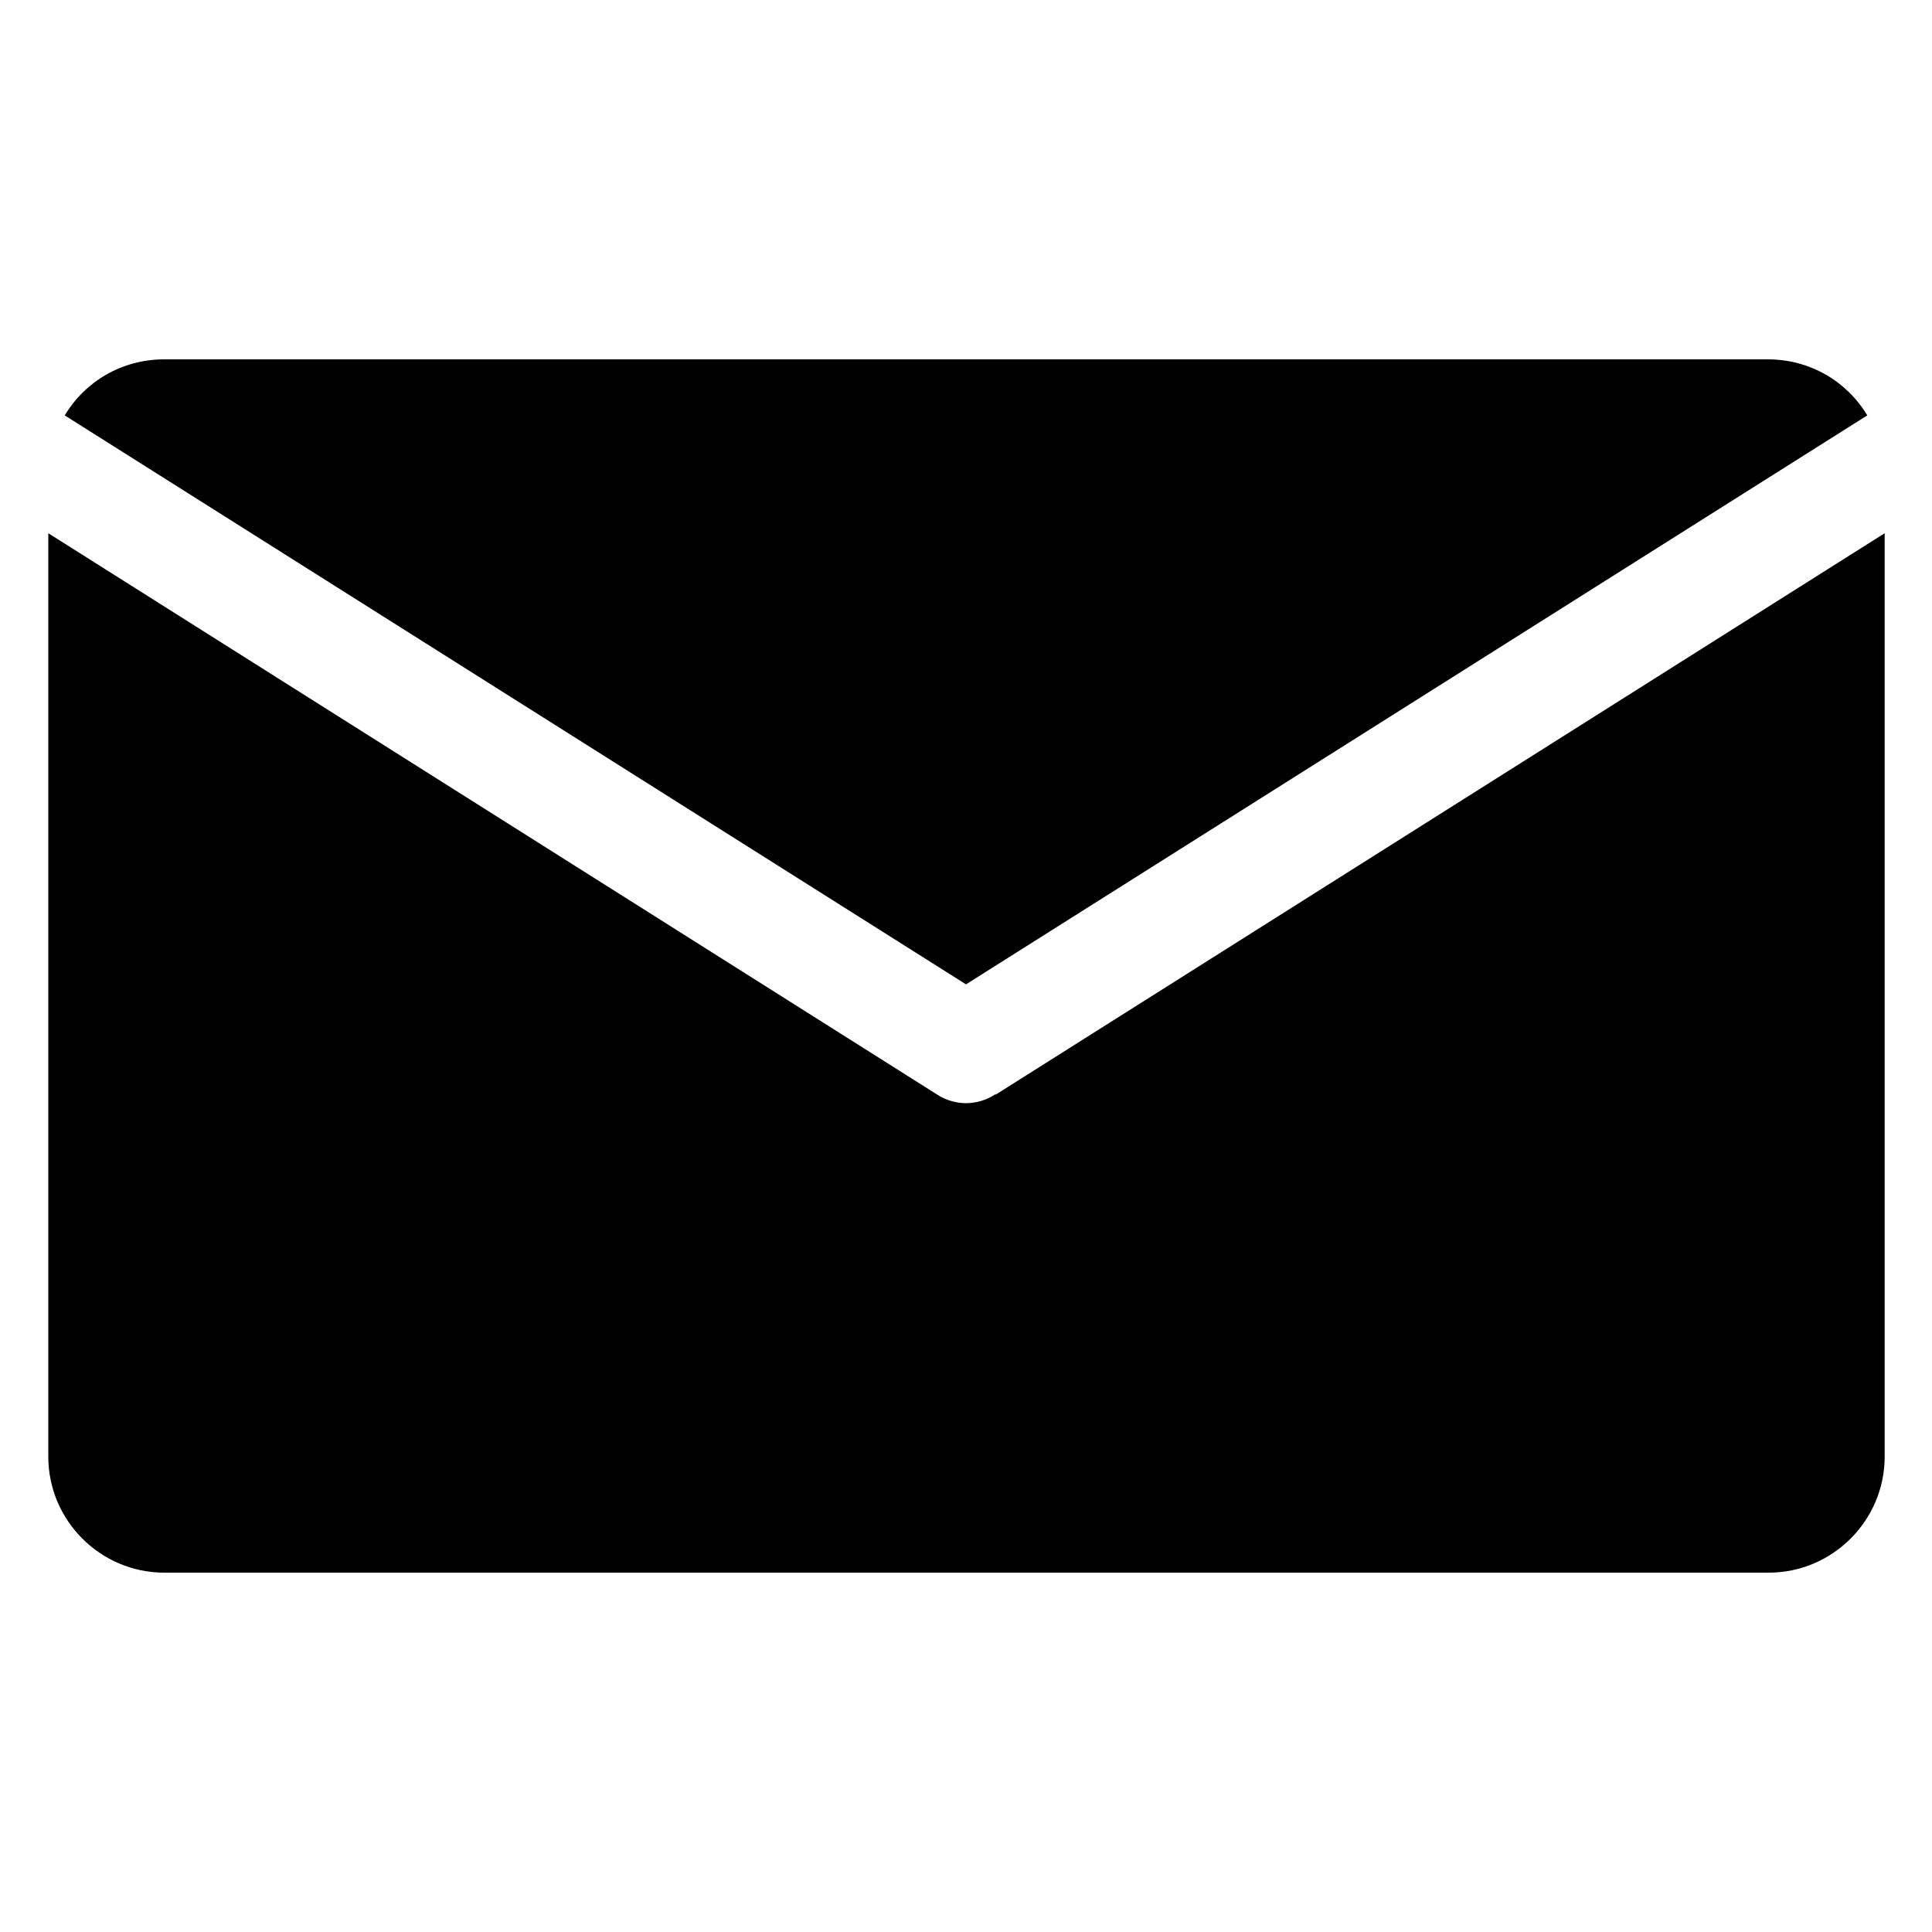
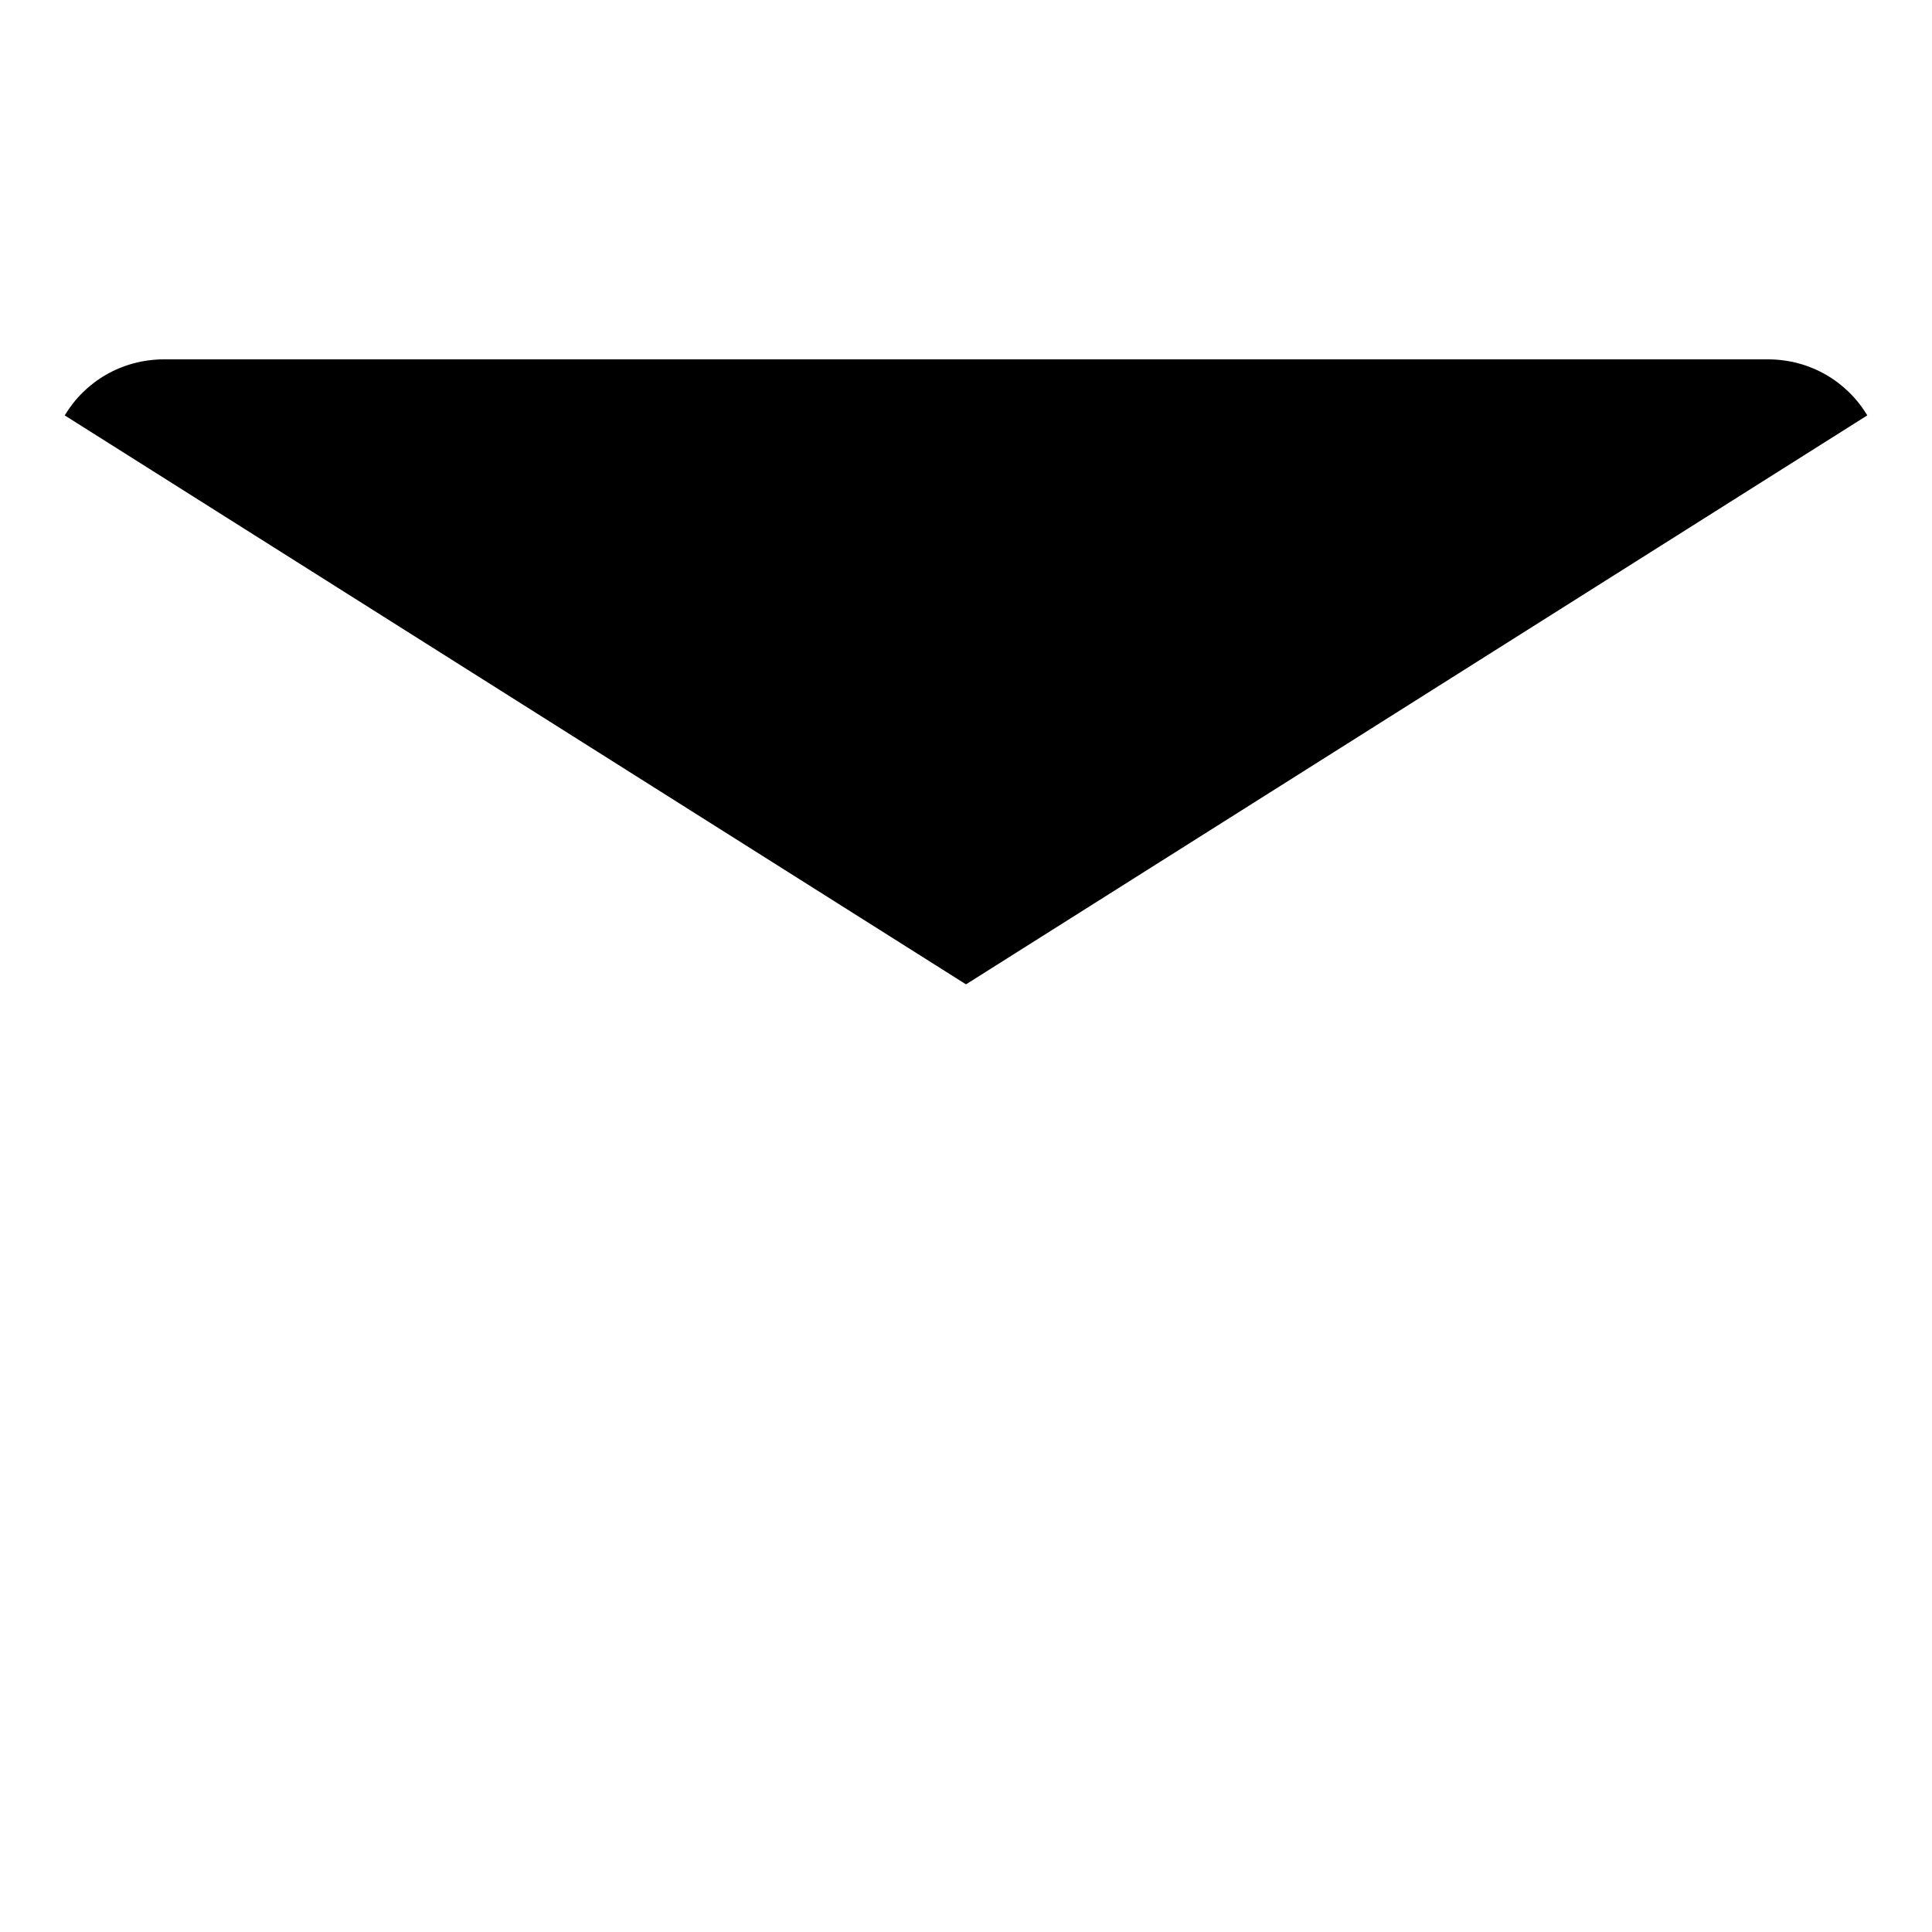
<svg xmlns="http://www.w3.org/2000/svg" id="_레이어_1" viewBox="0 0 20 20">
  <defs>
    <style>.cls-1{stroke-width:0px;}</style>
  </defs>
-   <path class="cls-1" d="m10,10.19l9.33-5.89c-.21-.35-.59-.58-1.03-.58H1.7c-.44,0-.82.23-1.03.58l9.33,5.89Z" />
-   <path class="cls-1" d="m10.3,11.33c-.09.06-.2.09-.3.09s-.21-.03-.3-.09L.5,5.52v9.56c0,.66.54,1.2,1.2,1.2h16.61c.66,0,1.2-.54,1.2-1.2V5.52l-9.2,5.81Z" />
+   <path class="cls-1" d="m10,10.19l9.33-5.89c-.21-.35-.59-.58-1.03-.58H1.7c-.44,0-.82.23-1.03.58l9.33,5.89" />
</svg>